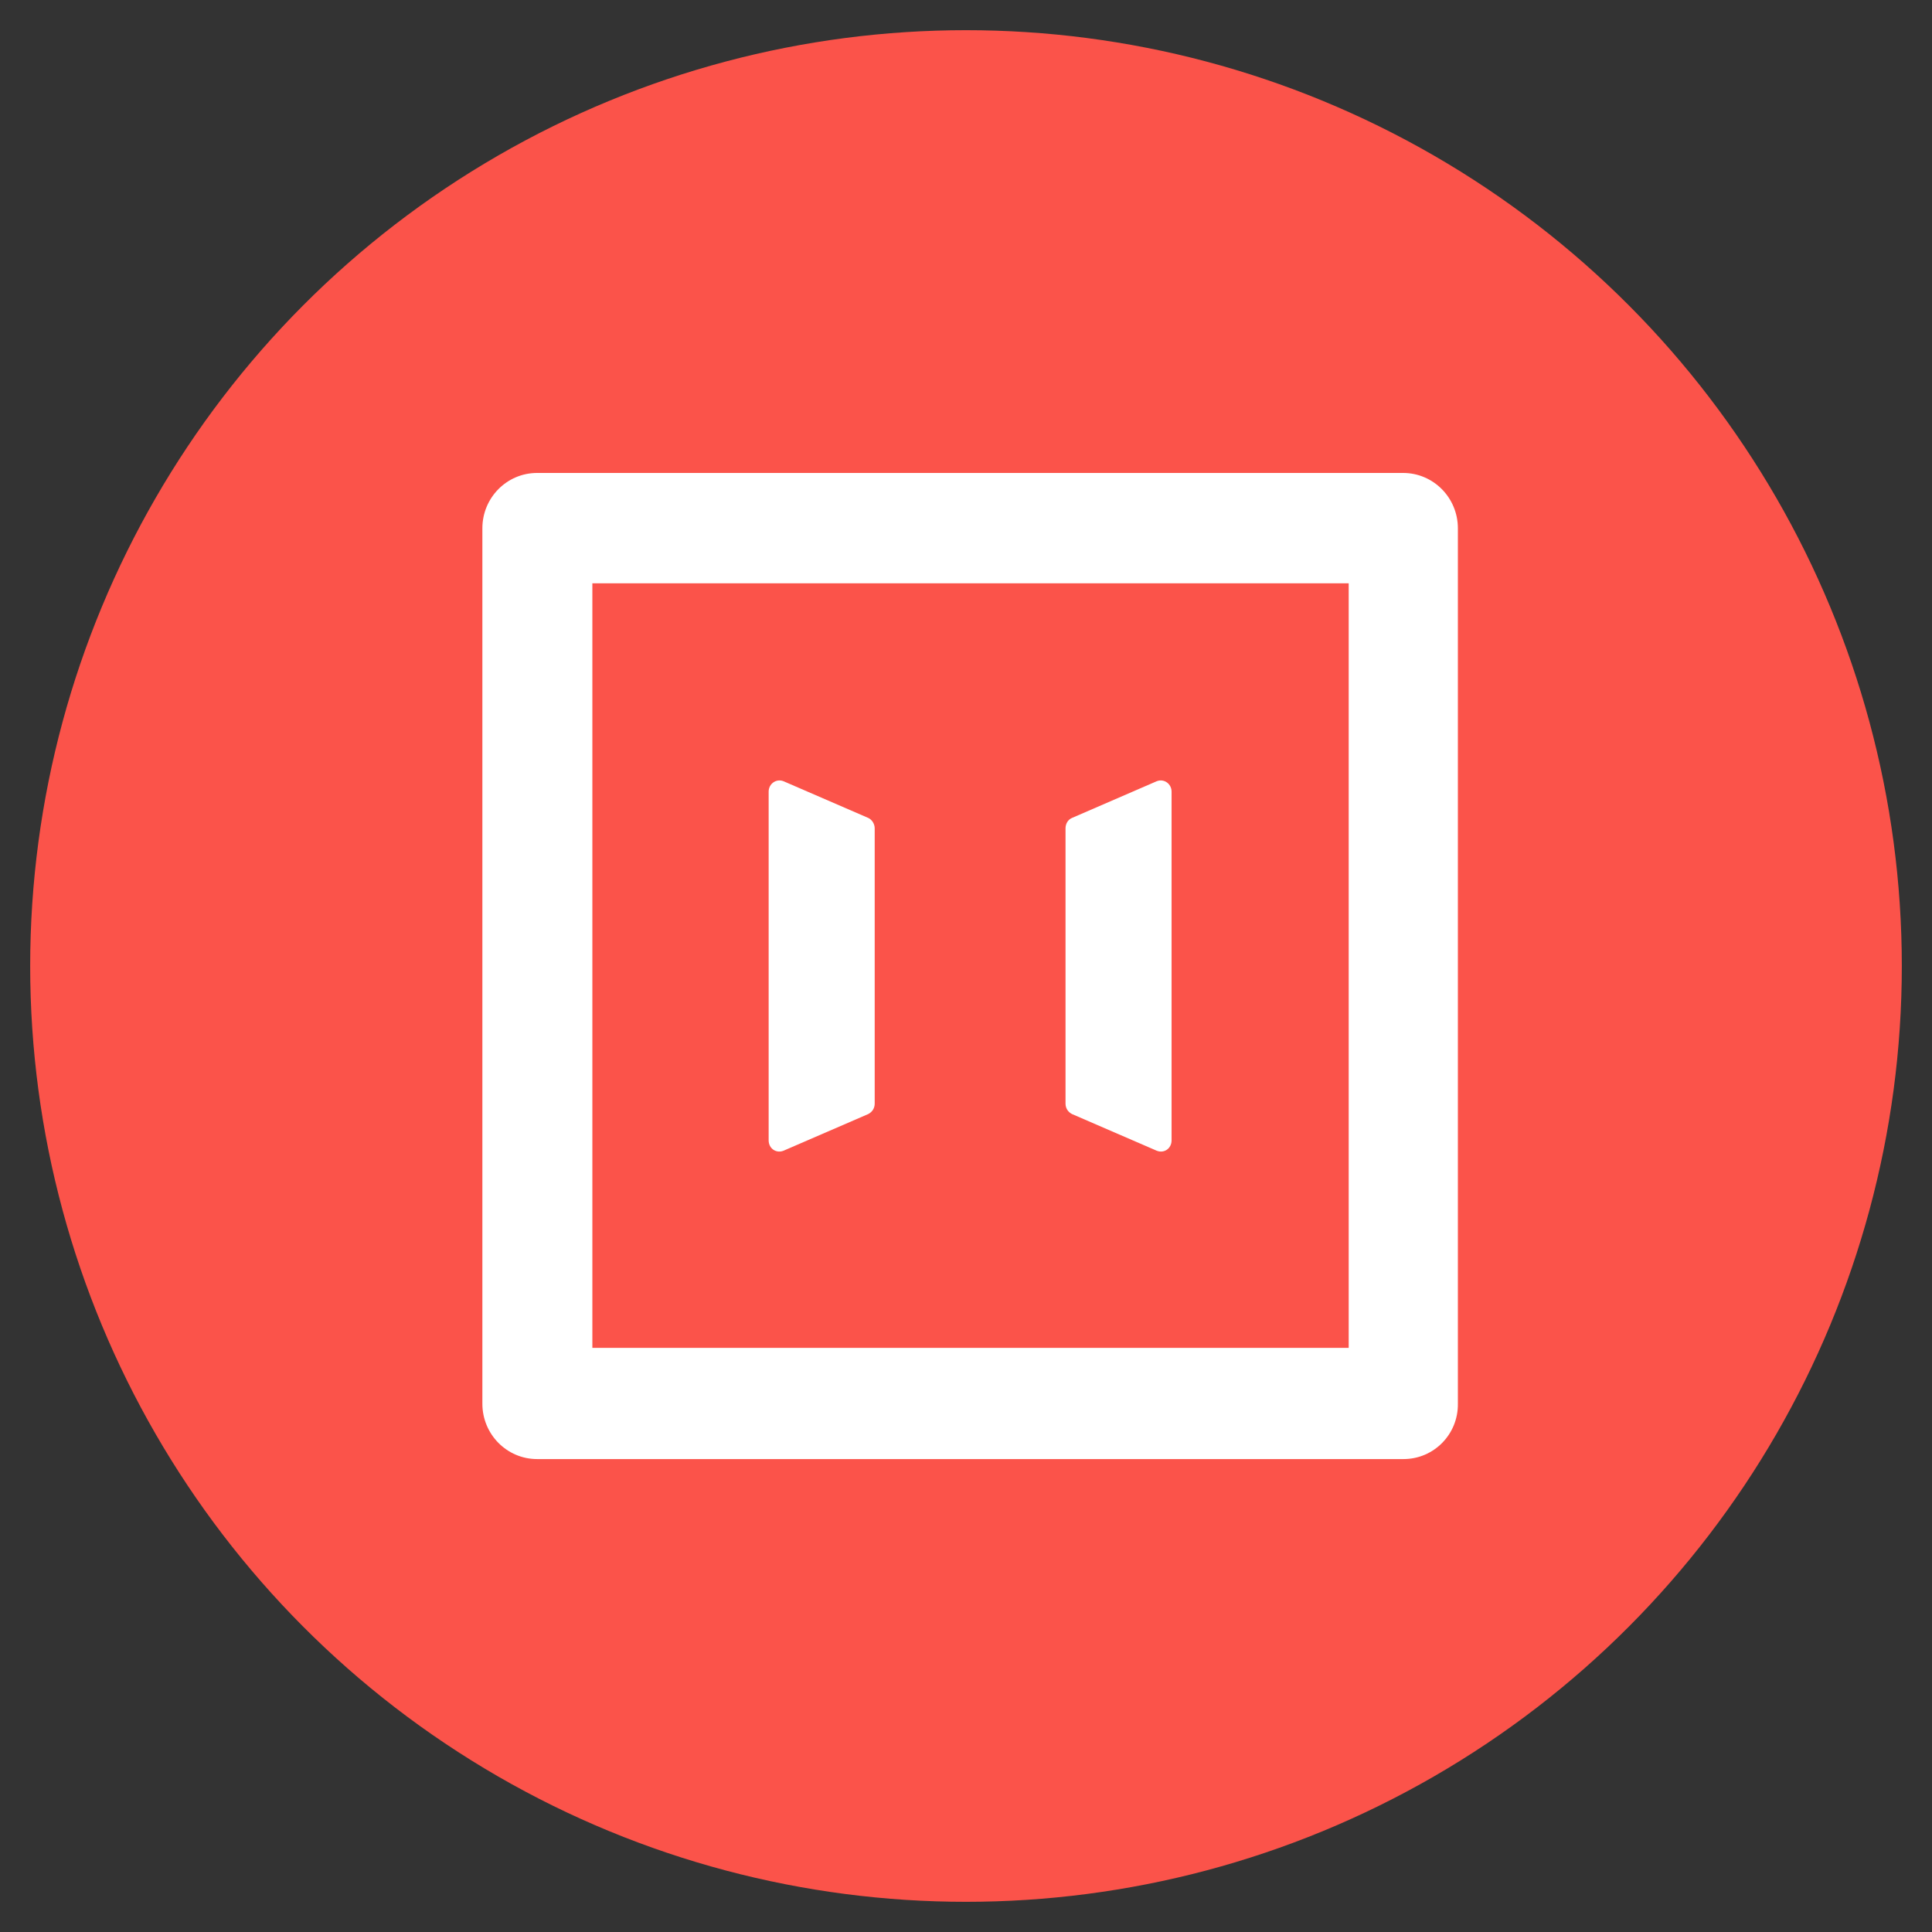
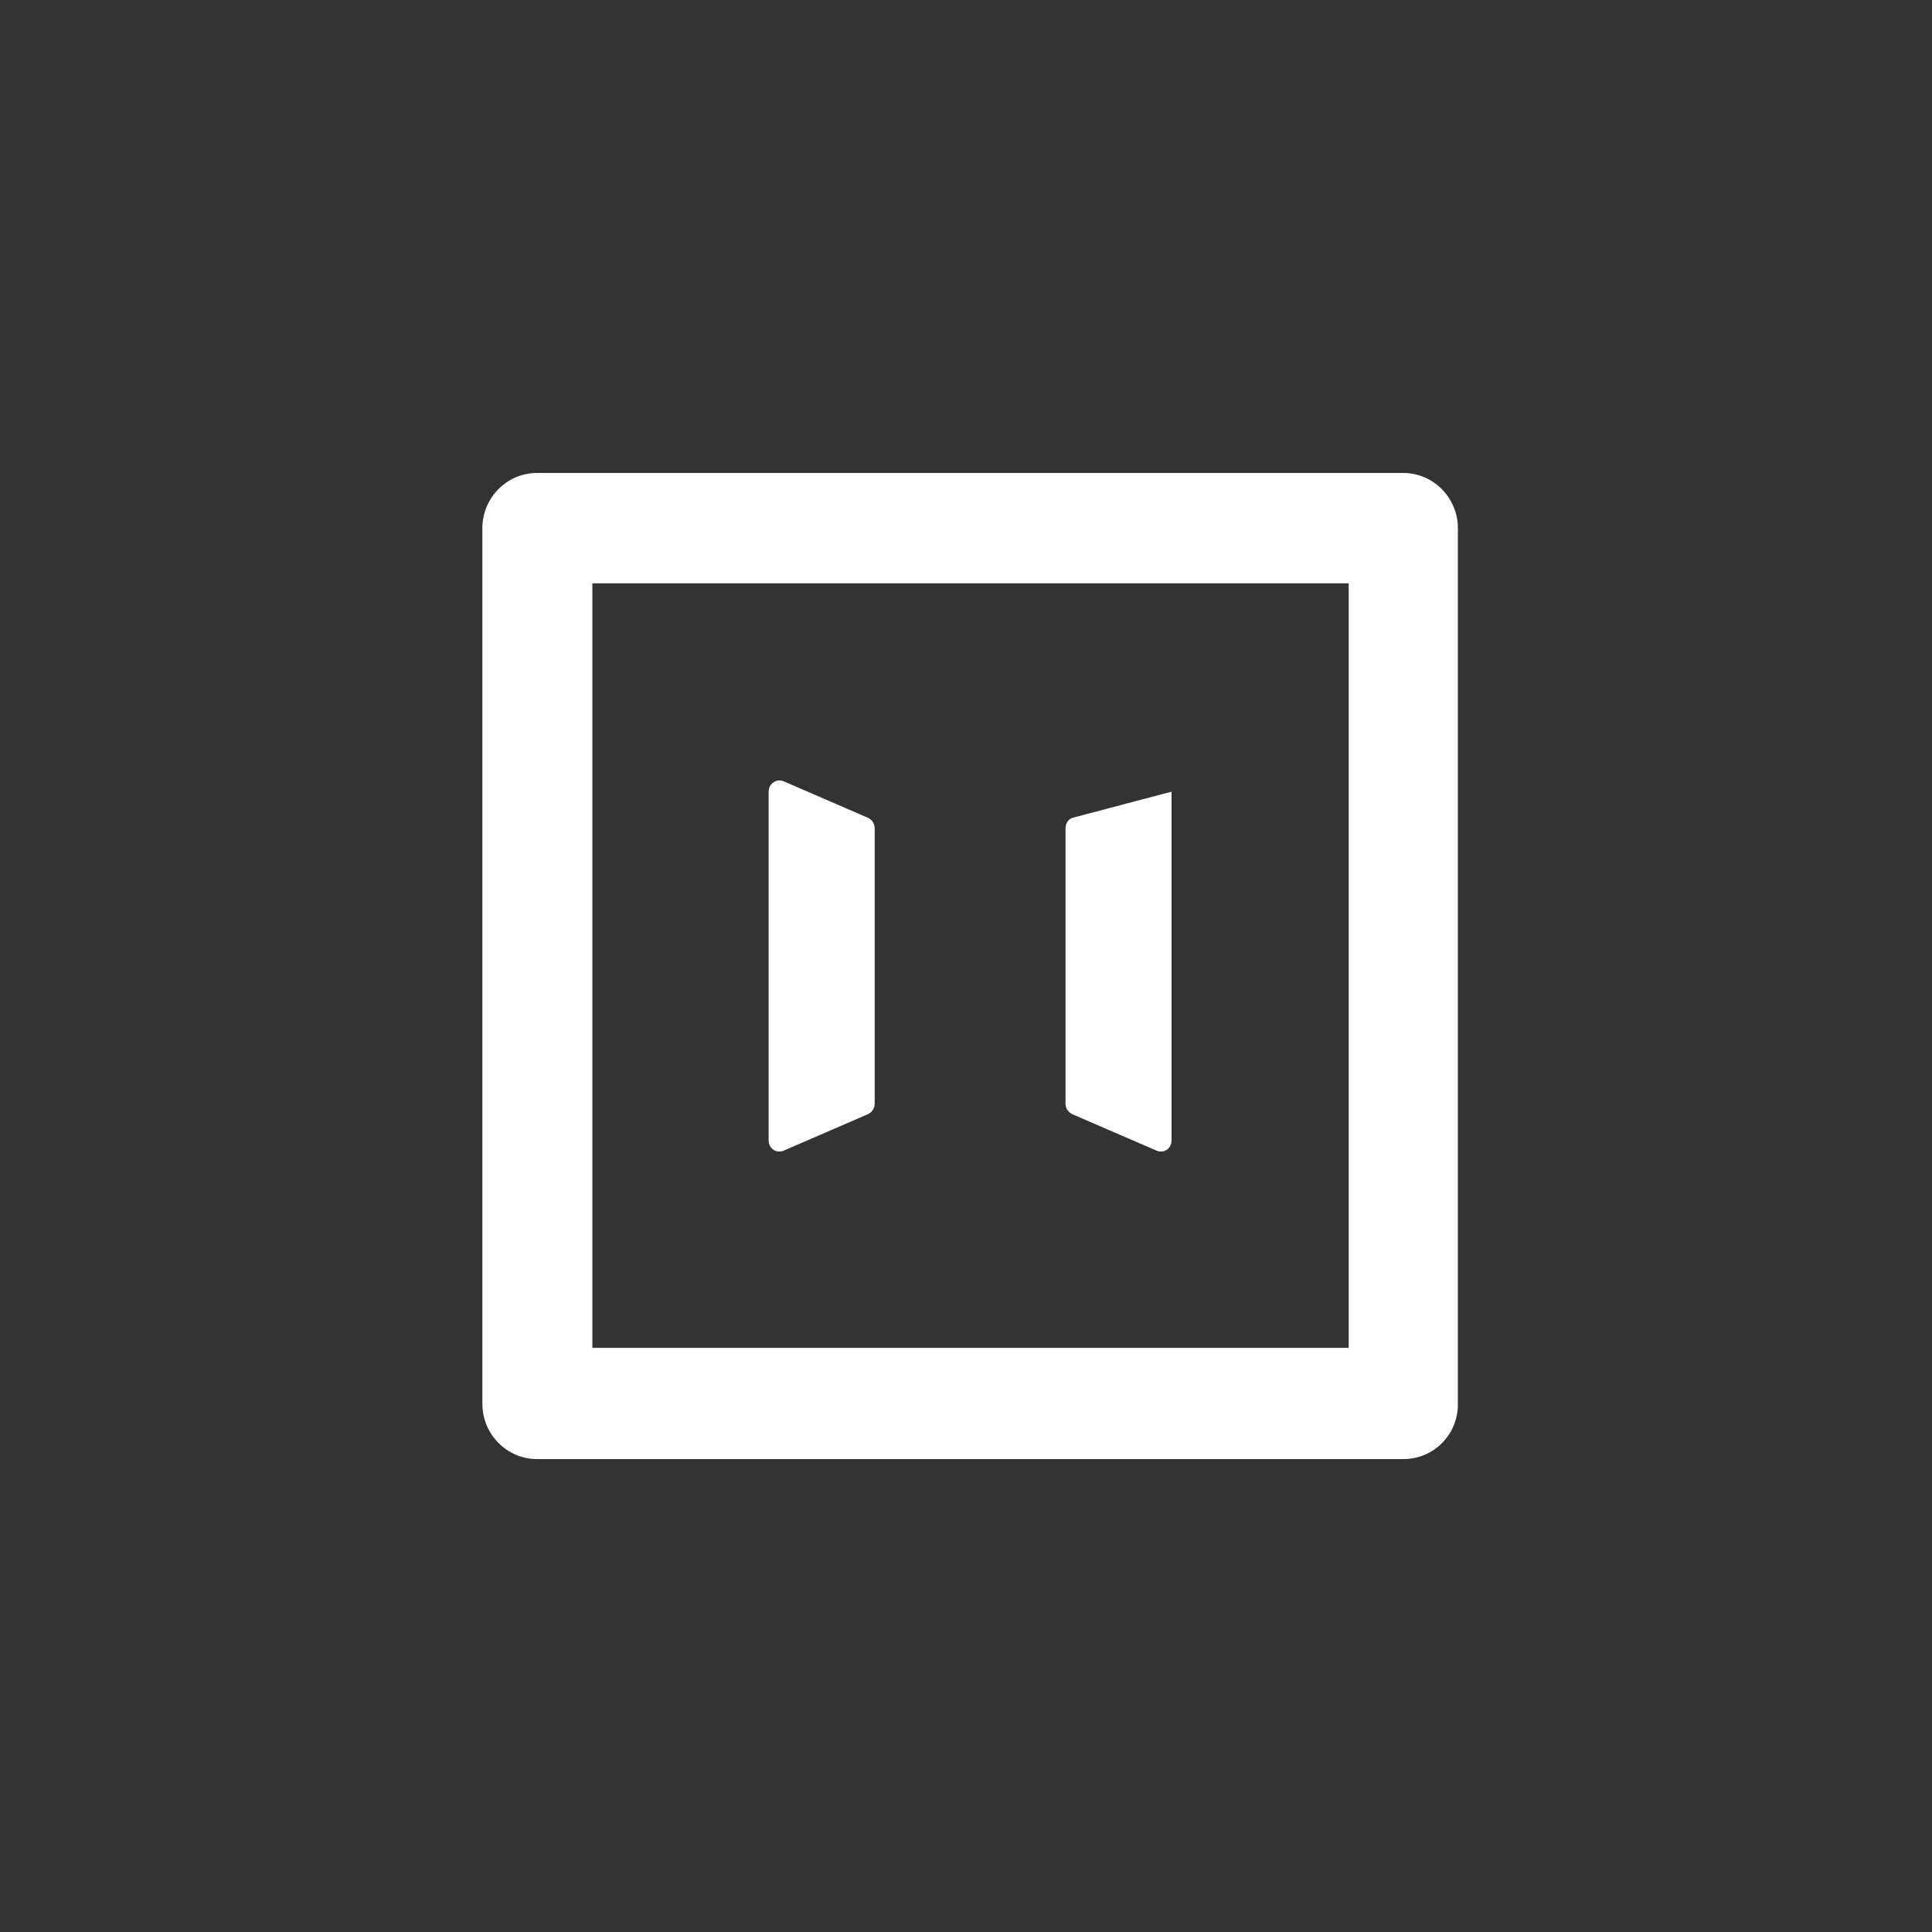
<svg xmlns="http://www.w3.org/2000/svg" width="74" height="74" viewBox="0 0 74 74" fill="none">
  <rect x="0" y="0" width="74" height="74" fill="#333333" stroke="none" />
-   <circle cx="37" cy="37" r="35.844" fill="#FB534A" />
  <path d="M53.757 55.886H20.574C19.414 55.886 18.476 54.937 18.476 53.764V20.236C18.476 19.063 19.414 18.115 20.574 18.115H53.741C54.902 18.115 55.84 19.063 55.84 20.236V53.764C55.856 54.937 54.918 55.886 53.757 55.886ZM22.689 51.626H51.658V22.342H22.689V51.626Z" fill="white" />
-   <path d="M44.874 36.344V30.323C44.874 30.019 44.582 29.812 44.305 29.923L41.059 31.329C40.905 31.393 40.812 31.553 40.812 31.728V42.27C40.812 42.446 40.905 42.59 41.059 42.67L44.305 44.075C44.582 44.187 44.874 43.996 44.874 43.676V36.344Z" fill="white" />
+   <path d="M44.874 36.344V30.323L41.059 31.329C40.905 31.393 40.812 31.553 40.812 31.728V42.27C40.812 42.446 40.905 42.59 41.059 42.67L44.305 44.075C44.582 44.187 44.874 43.996 44.874 43.676V36.344Z" fill="white" />
  <path d="M33.503 31.728V42.27C33.503 42.446 33.41 42.59 33.257 42.67L30.011 44.075C29.734 44.187 29.441 43.996 29.441 43.676V30.323C29.441 30.019 29.734 29.812 30.011 29.923L33.257 31.329C33.395 31.393 33.503 31.553 33.503 31.728Z" fill="white" />
</svg>